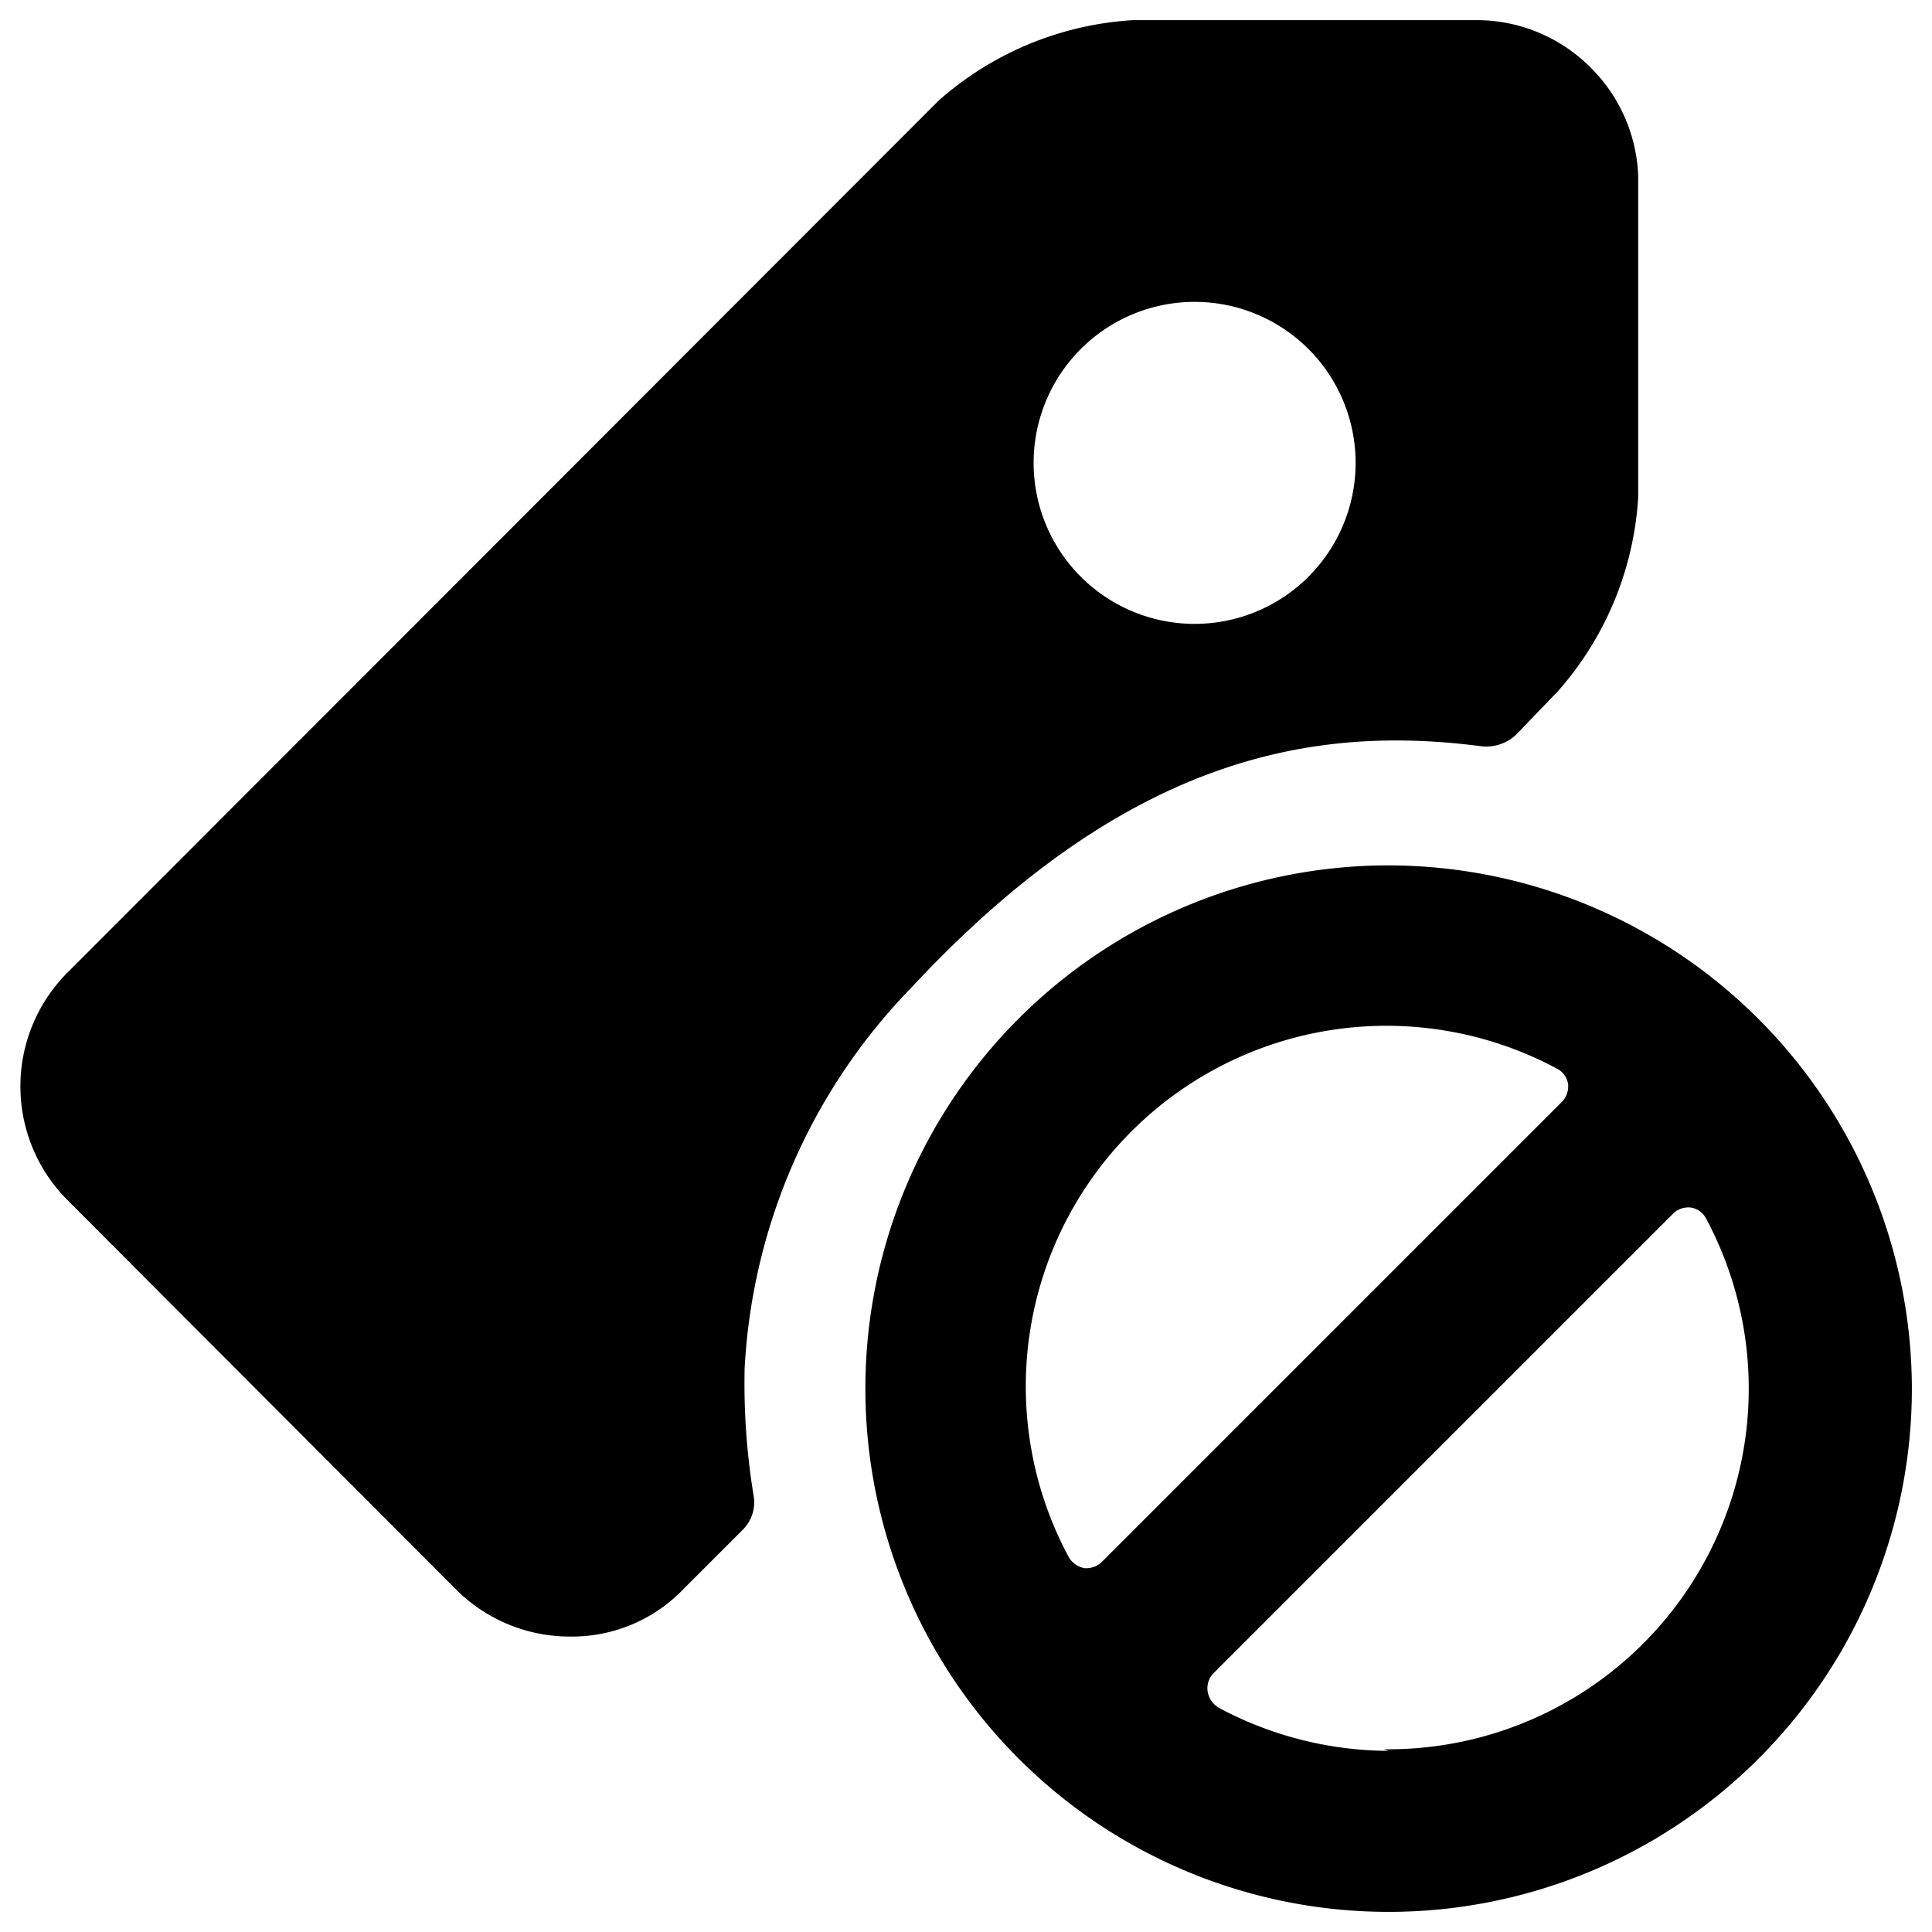
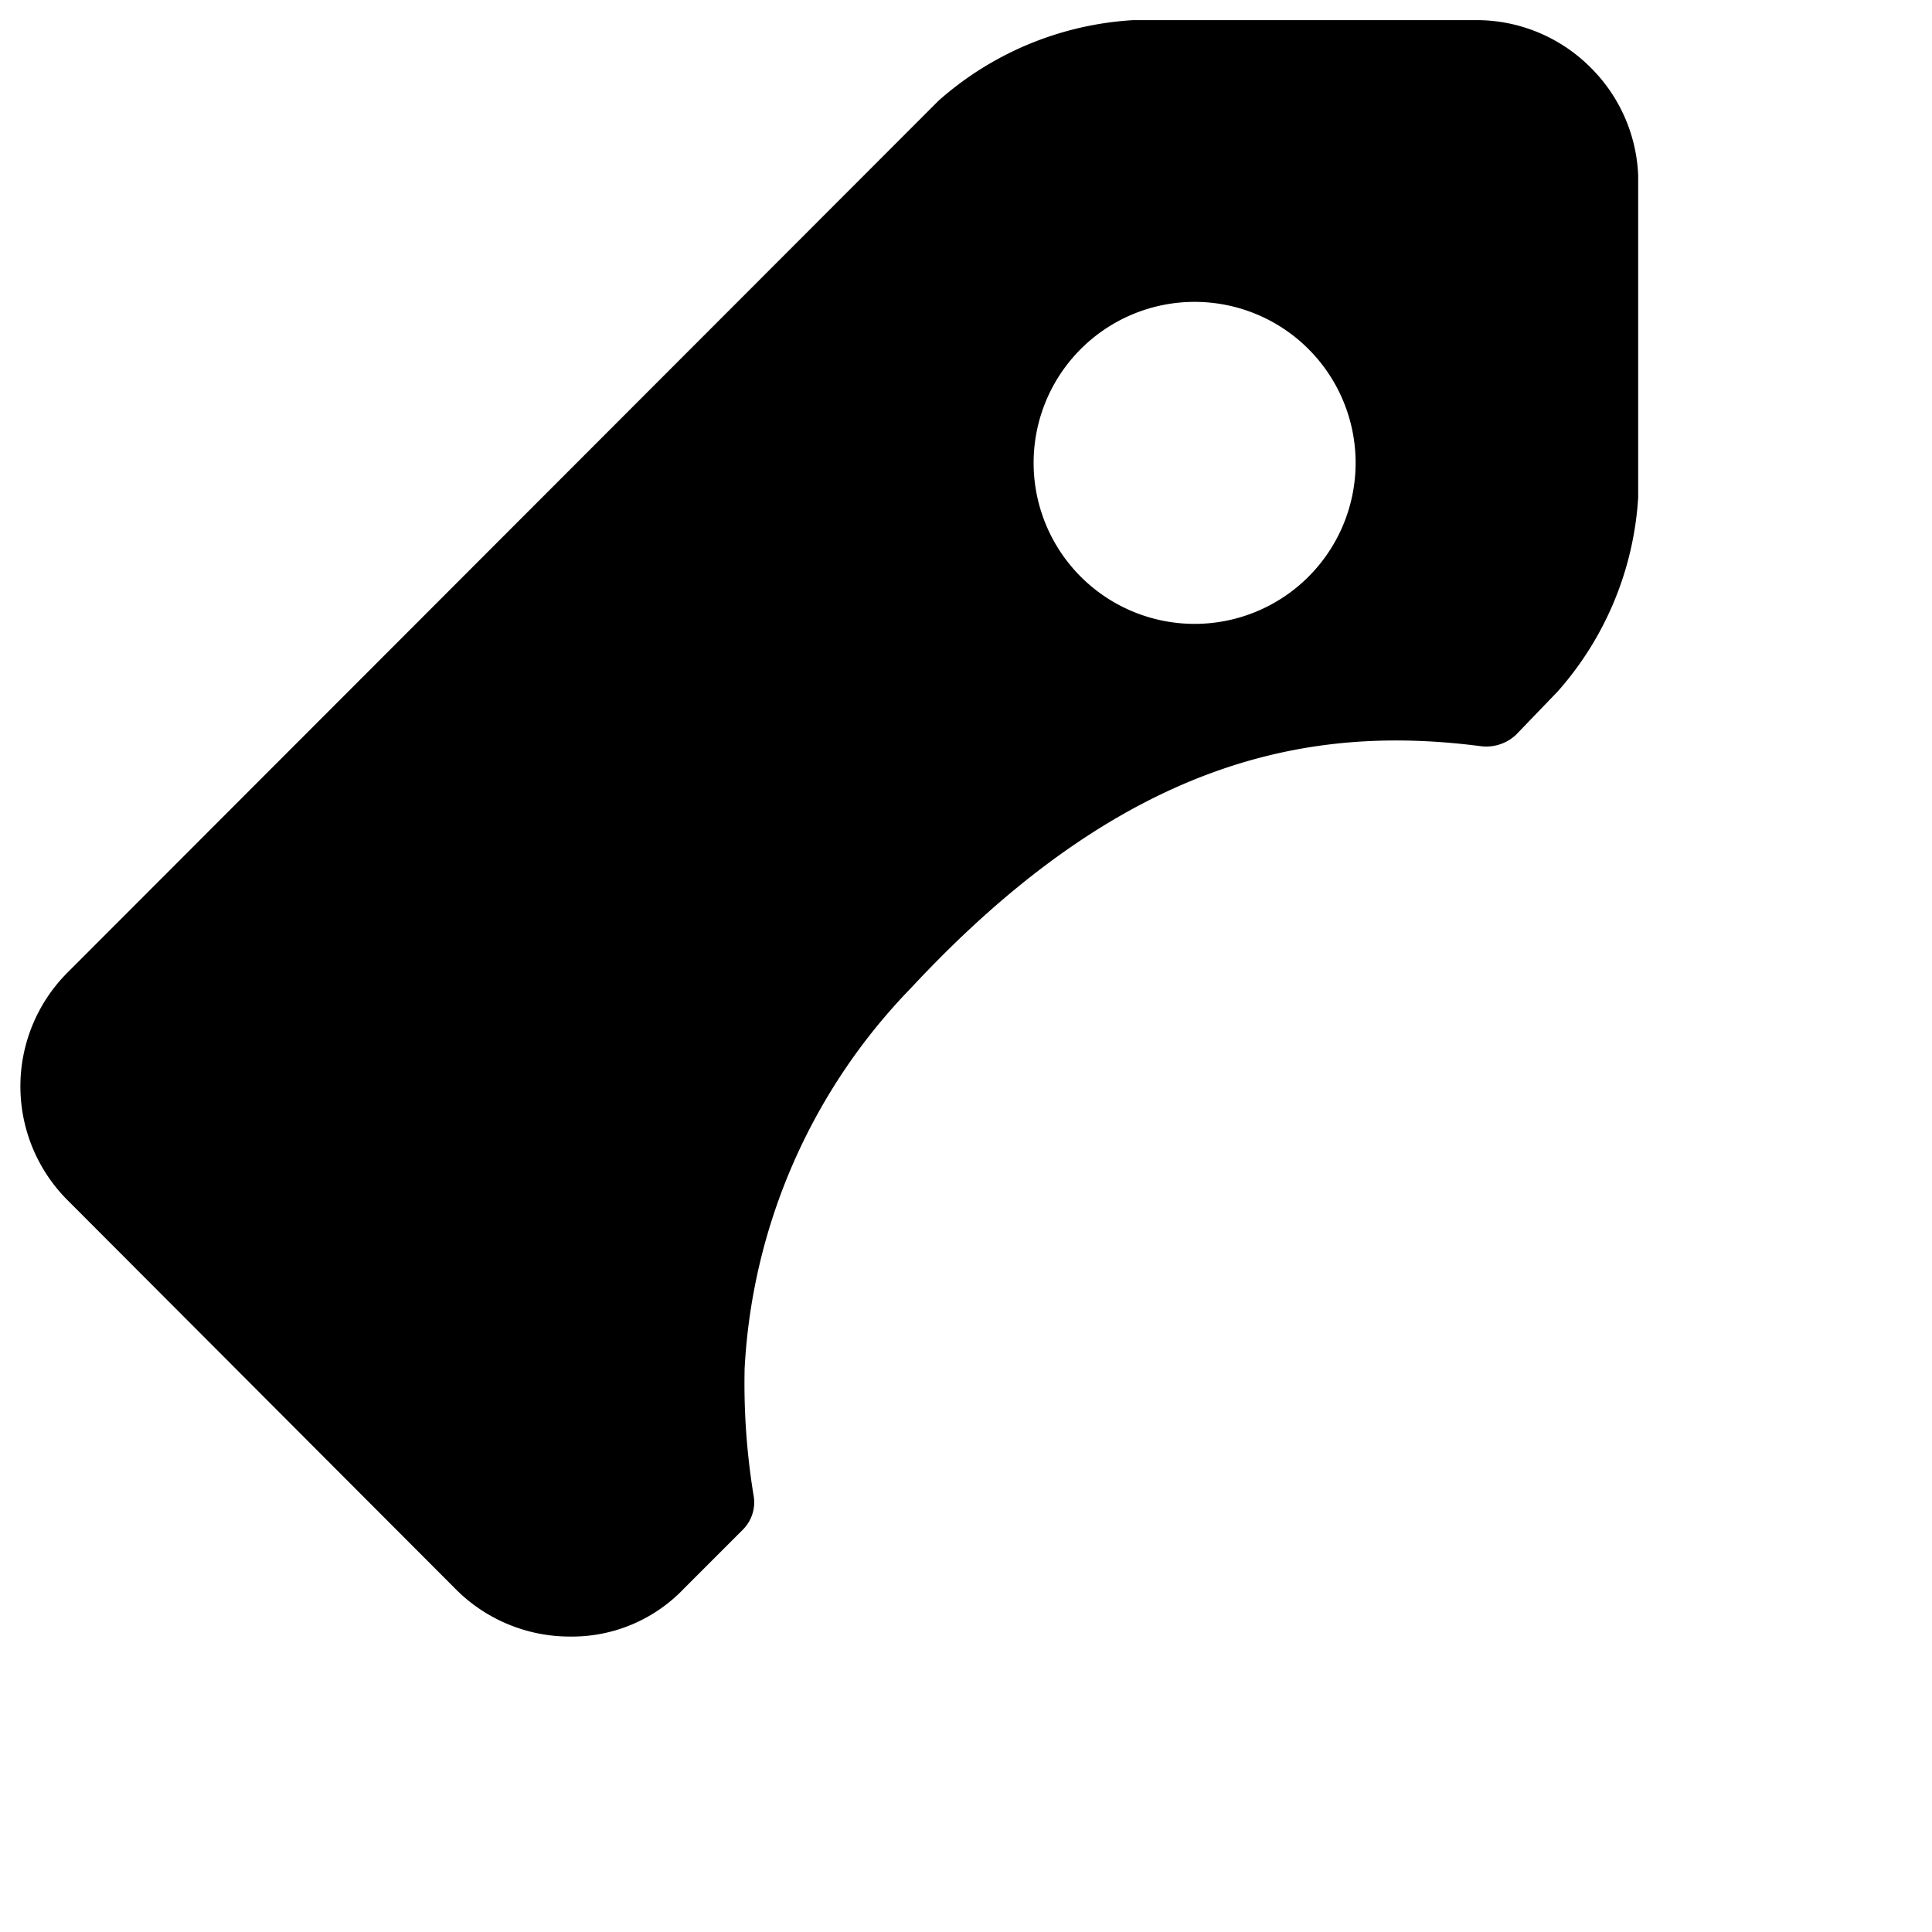
<svg xmlns="http://www.w3.org/2000/svg" viewBox="0 0 24 24">
  <g>
    <path d="M9.25 17a7.34 7.34 0 0 1 2.07 -4.73c2.68 -2.88 5 -3.27 7.08 -3a0.54 0.54 0 0 0 0.43 -0.14l0.52 -0.54a4 4 0 0 0 1 -2.41v-4a2 2 0 0 0 -0.6 -1.35 2 2 0 0 0 -1.41 -0.58h-4.26a4 4 0 0 0 -2.42 1L0.84 12.08a2 2 0 0 0 0 2.83l4.83 4.84a2 2 0 0 0 1.42 0.58 1.92 1.92 0 0 0 1.41 -0.6l0.73 -0.73a0.48 0.48 0 0 0 0.13 -0.43A8.62 8.62 0 0 1 9.25 17Zm3.59 -11.25a2 2 0 1 1 2 2 2 2 0 0 1 -2 -2Z" fill="#000000" stroke-width="1" />
-     <path d="M17.25 10.75a6.5 6.5 0 1 0 6.5 6.5 6.51 6.51 0 0 0 -6.5 -6.5Zm0 11a4.51 4.51 0 0 1 -2.1 -0.53A0.29 0.29 0 0 1 15 21a0.27 0.27 0 0 1 0.07 -0.21l5.73 -5.73A0.28 0.28 0 0 1 21 15a0.26 0.26 0 0 1 0.19 0.13 4.48 4.48 0 0 1 -4 6.6Zm2.1 -8.47a0.26 0.26 0 0 1 0.13 0.19 0.28 0.28 0 0 1 -0.07 0.21l-5.73 5.73a0.28 0.28 0 0 1 -0.21 0.07 0.29 0.29 0 0 1 -0.19 -0.13 4.48 4.48 0 0 1 6.07 -6.07Z" fill="#000000" stroke-width="1" />
  </g>
</svg>